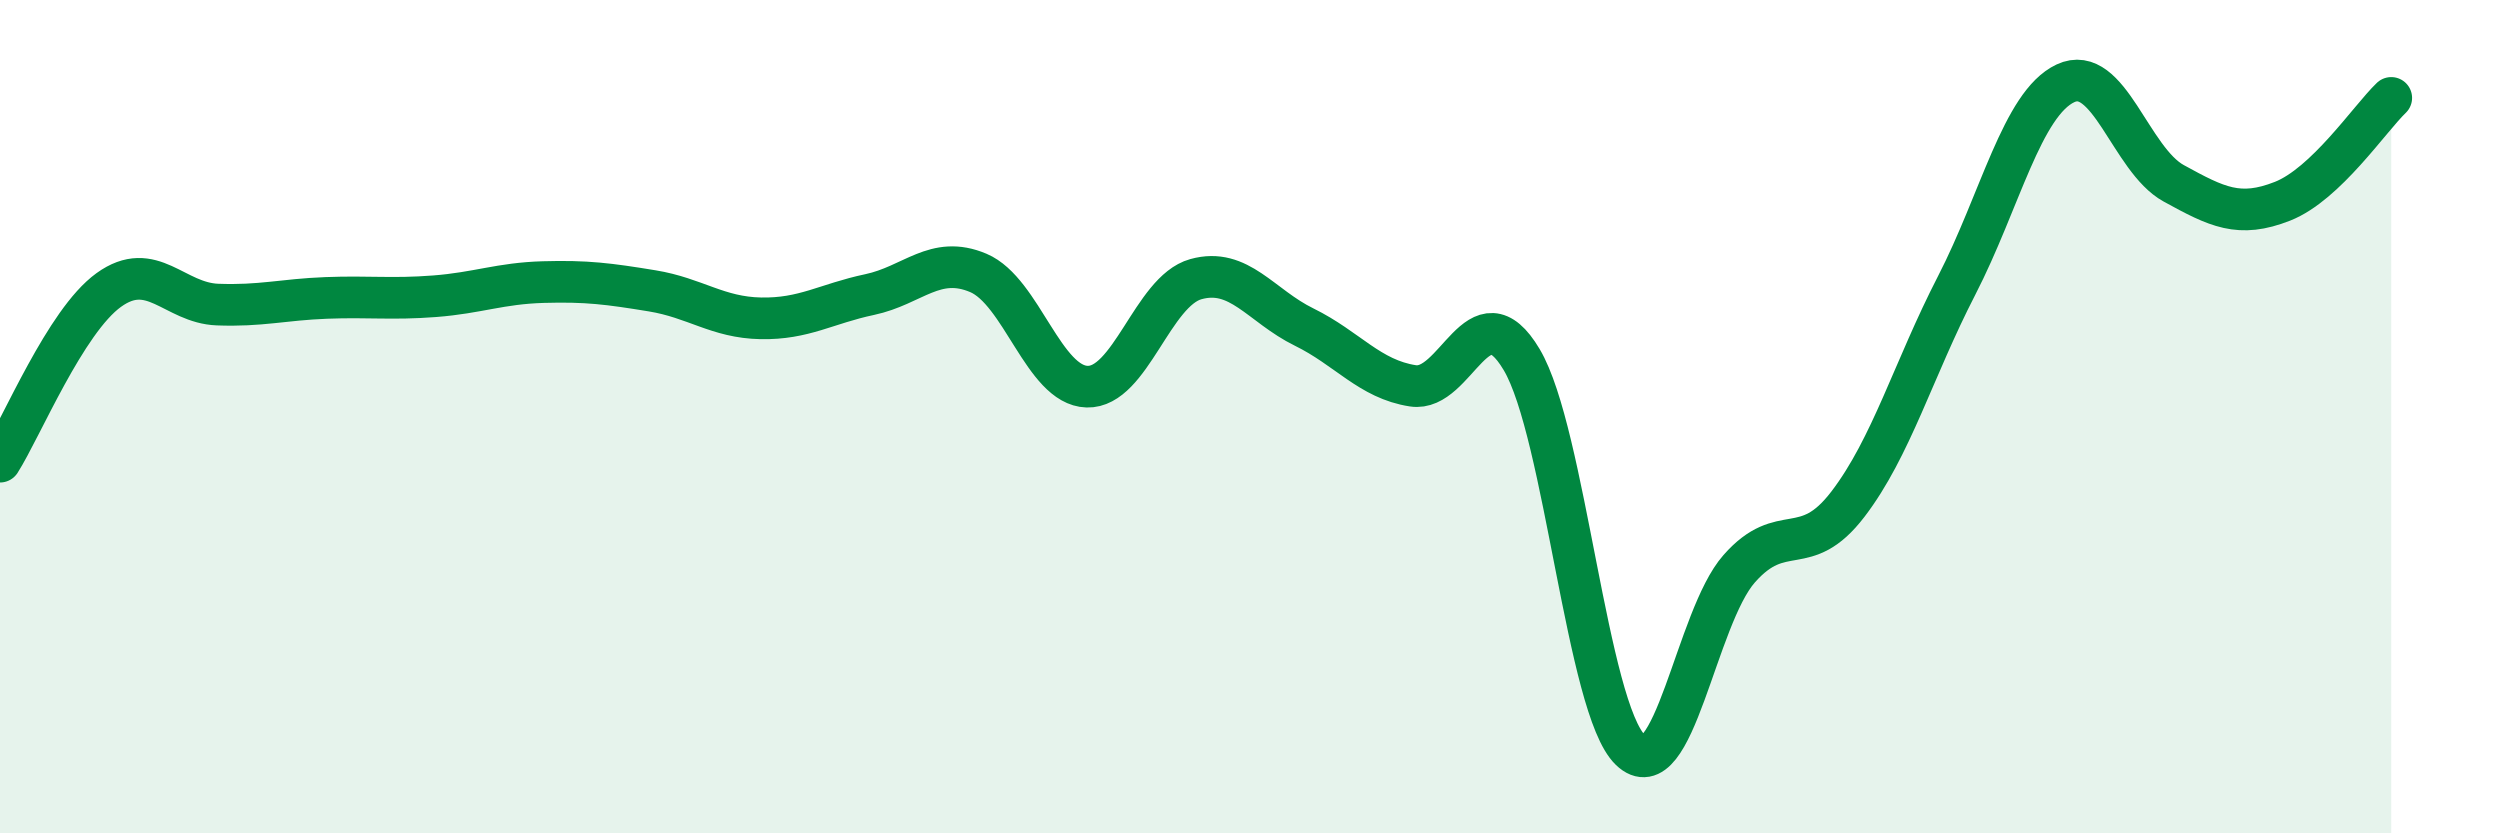
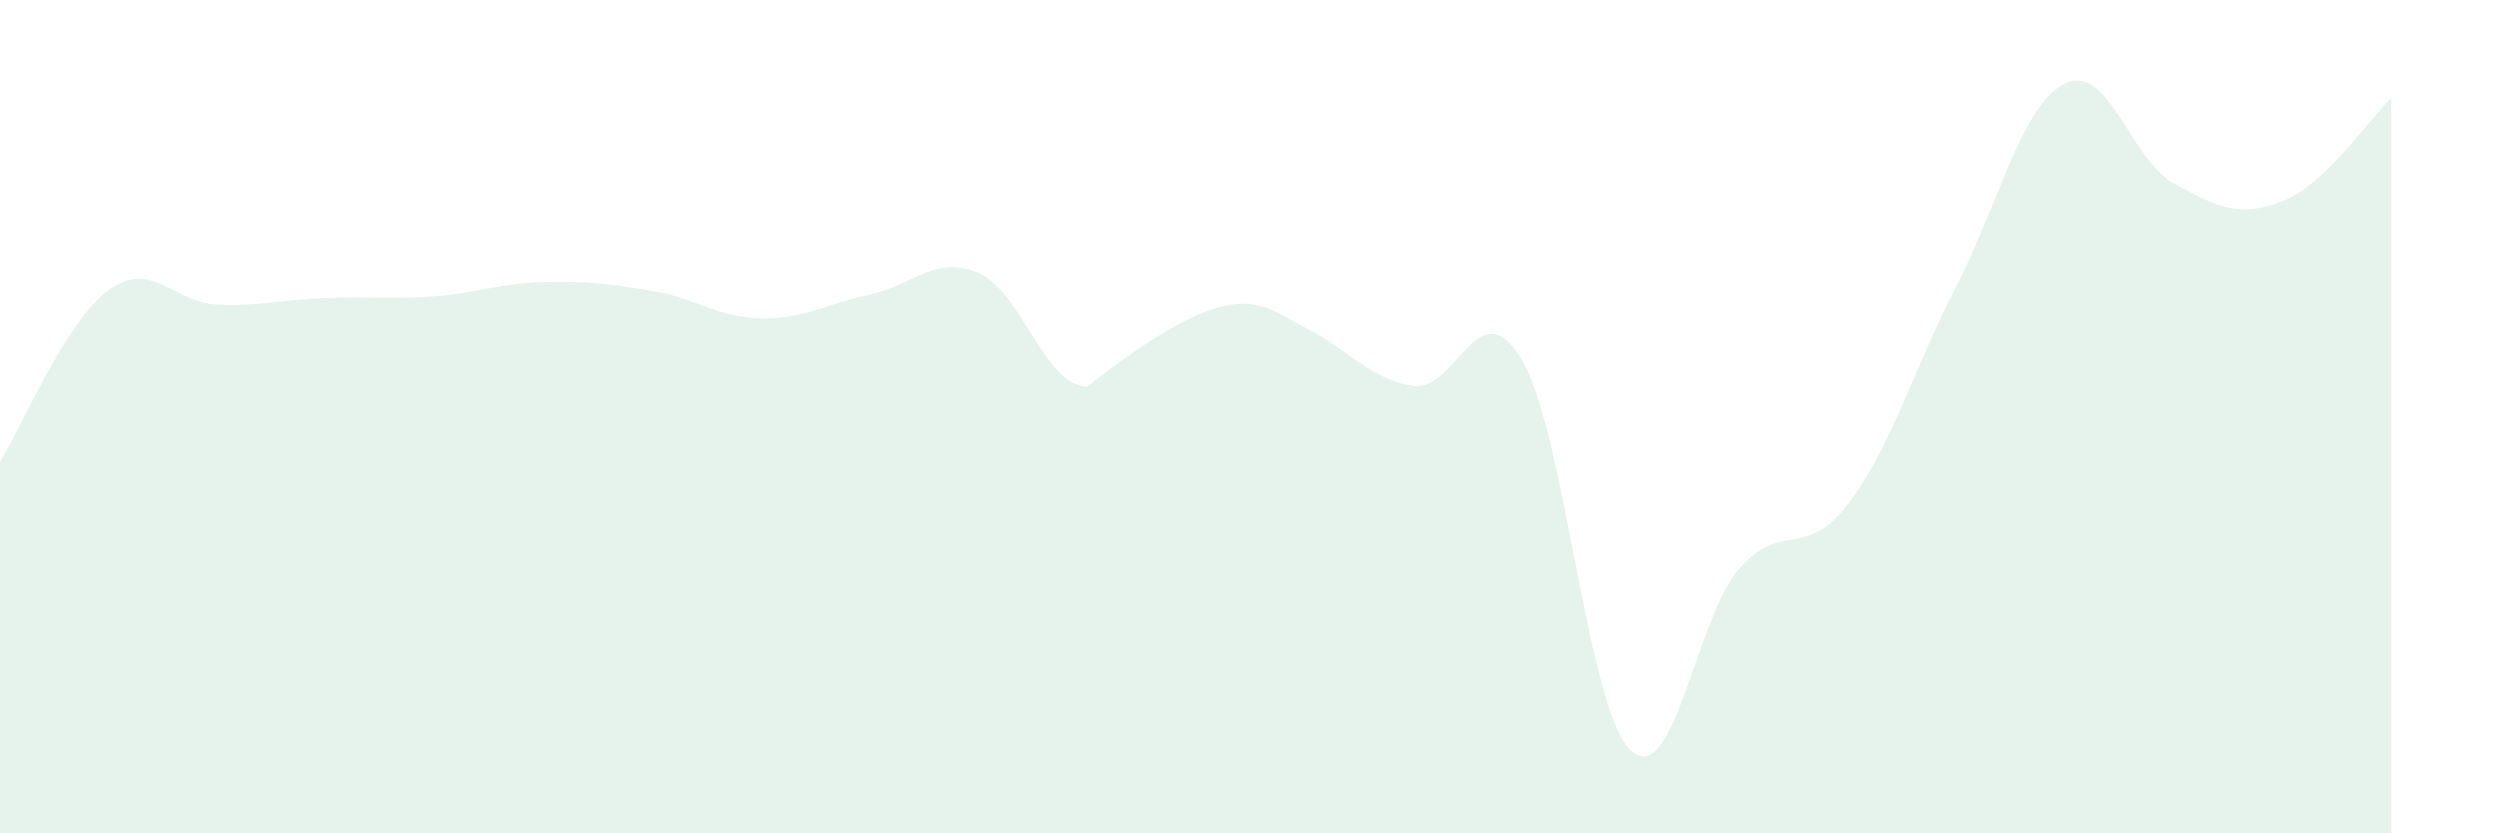
<svg xmlns="http://www.w3.org/2000/svg" width="60" height="20" viewBox="0 0 60 20">
-   <path d="M 0,11.08 C 0.52,10.26 1.57,7.71 2.61,6.96 C 3.65,6.21 4.18,7.27 5.22,7.31 C 6.26,7.35 6.79,7.19 7.83,7.15 C 8.87,7.11 9.39,7.19 10.43,7.11 C 11.47,7.03 12,6.8 13.04,6.77 C 14.08,6.74 14.61,6.81 15.65,6.98 C 16.69,7.15 17.22,7.62 18.26,7.64 C 19.3,7.66 19.83,7.29 20.87,7.07 C 21.91,6.85 22.44,6.11 23.48,6.55 C 24.52,6.99 25.05,9.25 26.09,9.28 C 27.13,9.31 27.66,6.99 28.7,6.7 C 29.74,6.41 30.26,7.34 31.3,7.85 C 32.34,8.36 32.87,9.1 33.91,9.26 C 34.95,9.42 35.48,6.88 36.52,8.63 C 37.56,10.38 38.09,17 39.13,18 C 40.17,19 40.7,14.83 41.74,13.65 C 42.78,12.47 43.31,13.46 44.35,12.1 C 45.39,10.74 45.92,8.87 46.96,6.85 C 48,4.83 48.53,2.49 49.57,2 C 50.61,1.51 51.13,3.83 52.17,4.4 C 53.21,4.97 53.74,5.24 54.78,4.83 C 55.82,4.42 56.87,2.85 57.39,2.35L57.39 20L0 20Z" fill="#008740" opacity="0.1" stroke-linecap="round" stroke-linejoin="round" />
-   <path d="M 0,11.08 C 0.52,10.26 1.57,7.71 2.61,6.96 C 3.65,6.21 4.18,7.27 5.22,7.31 C 6.26,7.35 6.79,7.19 7.83,7.15 C 8.87,7.11 9.39,7.19 10.43,7.11 C 11.47,7.03 12,6.8 13.04,6.77 C 14.08,6.74 14.61,6.81 15.65,6.98 C 16.69,7.15 17.22,7.62 18.26,7.64 C 19.3,7.66 19.83,7.29 20.87,7.07 C 21.91,6.85 22.44,6.11 23.48,6.55 C 24.52,6.99 25.05,9.25 26.09,9.28 C 27.13,9.31 27.66,6.99 28.7,6.7 C 29.74,6.41 30.26,7.34 31.3,7.85 C 32.34,8.36 32.87,9.1 33.91,9.26 C 34.95,9.42 35.48,6.88 36.52,8.63 C 37.56,10.38 38.09,17 39.13,18 C 40.17,19 40.7,14.83 41.74,13.65 C 42.78,12.47 43.31,13.46 44.35,12.1 C 45.39,10.74 45.92,8.87 46.96,6.85 C 48,4.83 48.53,2.49 49.57,2 C 50.61,1.51 51.13,3.83 52.17,4.4 C 53.21,4.97 53.74,5.24 54.78,4.83 C 55.82,4.42 56.87,2.85 57.39,2.35" stroke="#008740" stroke-width="1" fill="none" stroke-linecap="round" stroke-linejoin="round" />
+   <path d="M 0,11.08 C 0.52,10.26 1.57,7.71 2.61,6.96 C 3.65,6.21 4.18,7.27 5.22,7.31 C 6.26,7.35 6.79,7.19 7.83,7.15 C 8.87,7.11 9.39,7.19 10.43,7.11 C 11.47,7.03 12,6.8 13.04,6.77 C 14.08,6.74 14.61,6.81 15.65,6.98 C 16.69,7.15 17.22,7.62 18.26,7.64 C 19.3,7.66 19.83,7.29 20.87,7.07 C 21.91,6.85 22.44,6.11 23.48,6.55 C 24.52,6.99 25.05,9.25 26.09,9.28 C 29.74,6.41 30.26,7.34 31.3,7.85 C 32.34,8.36 32.87,9.1 33.91,9.26 C 34.95,9.42 35.48,6.88 36.52,8.63 C 37.56,10.38 38.09,17 39.13,18 C 40.17,19 40.7,14.83 41.74,13.65 C 42.78,12.47 43.31,13.46 44.35,12.1 C 45.39,10.74 45.92,8.87 46.96,6.85 C 48,4.83 48.53,2.49 49.57,2 C 50.61,1.51 51.13,3.83 52.17,4.4 C 53.21,4.97 53.74,5.24 54.78,4.83 C 55.82,4.42 56.87,2.85 57.39,2.35L57.39 20L0 20Z" fill="#008740" opacity="0.1" stroke-linecap="round" stroke-linejoin="round" />
</svg>